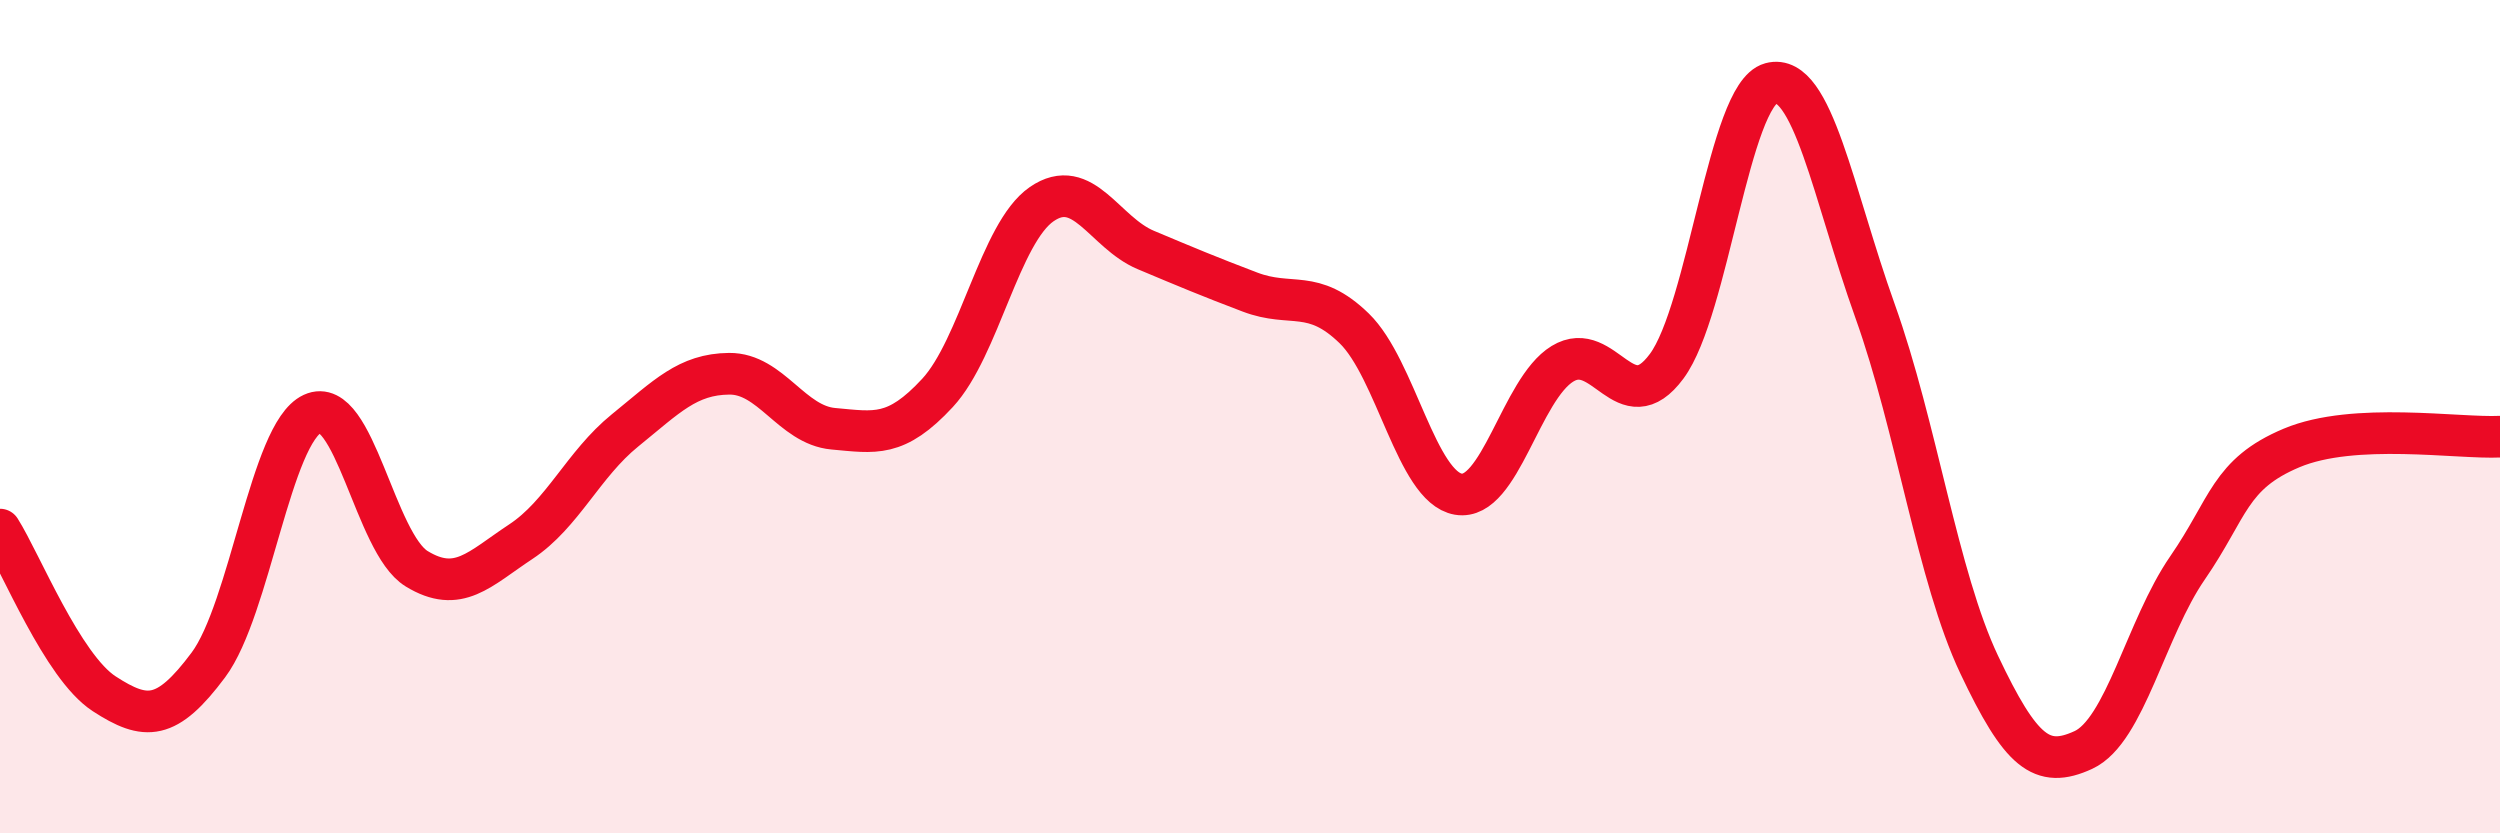
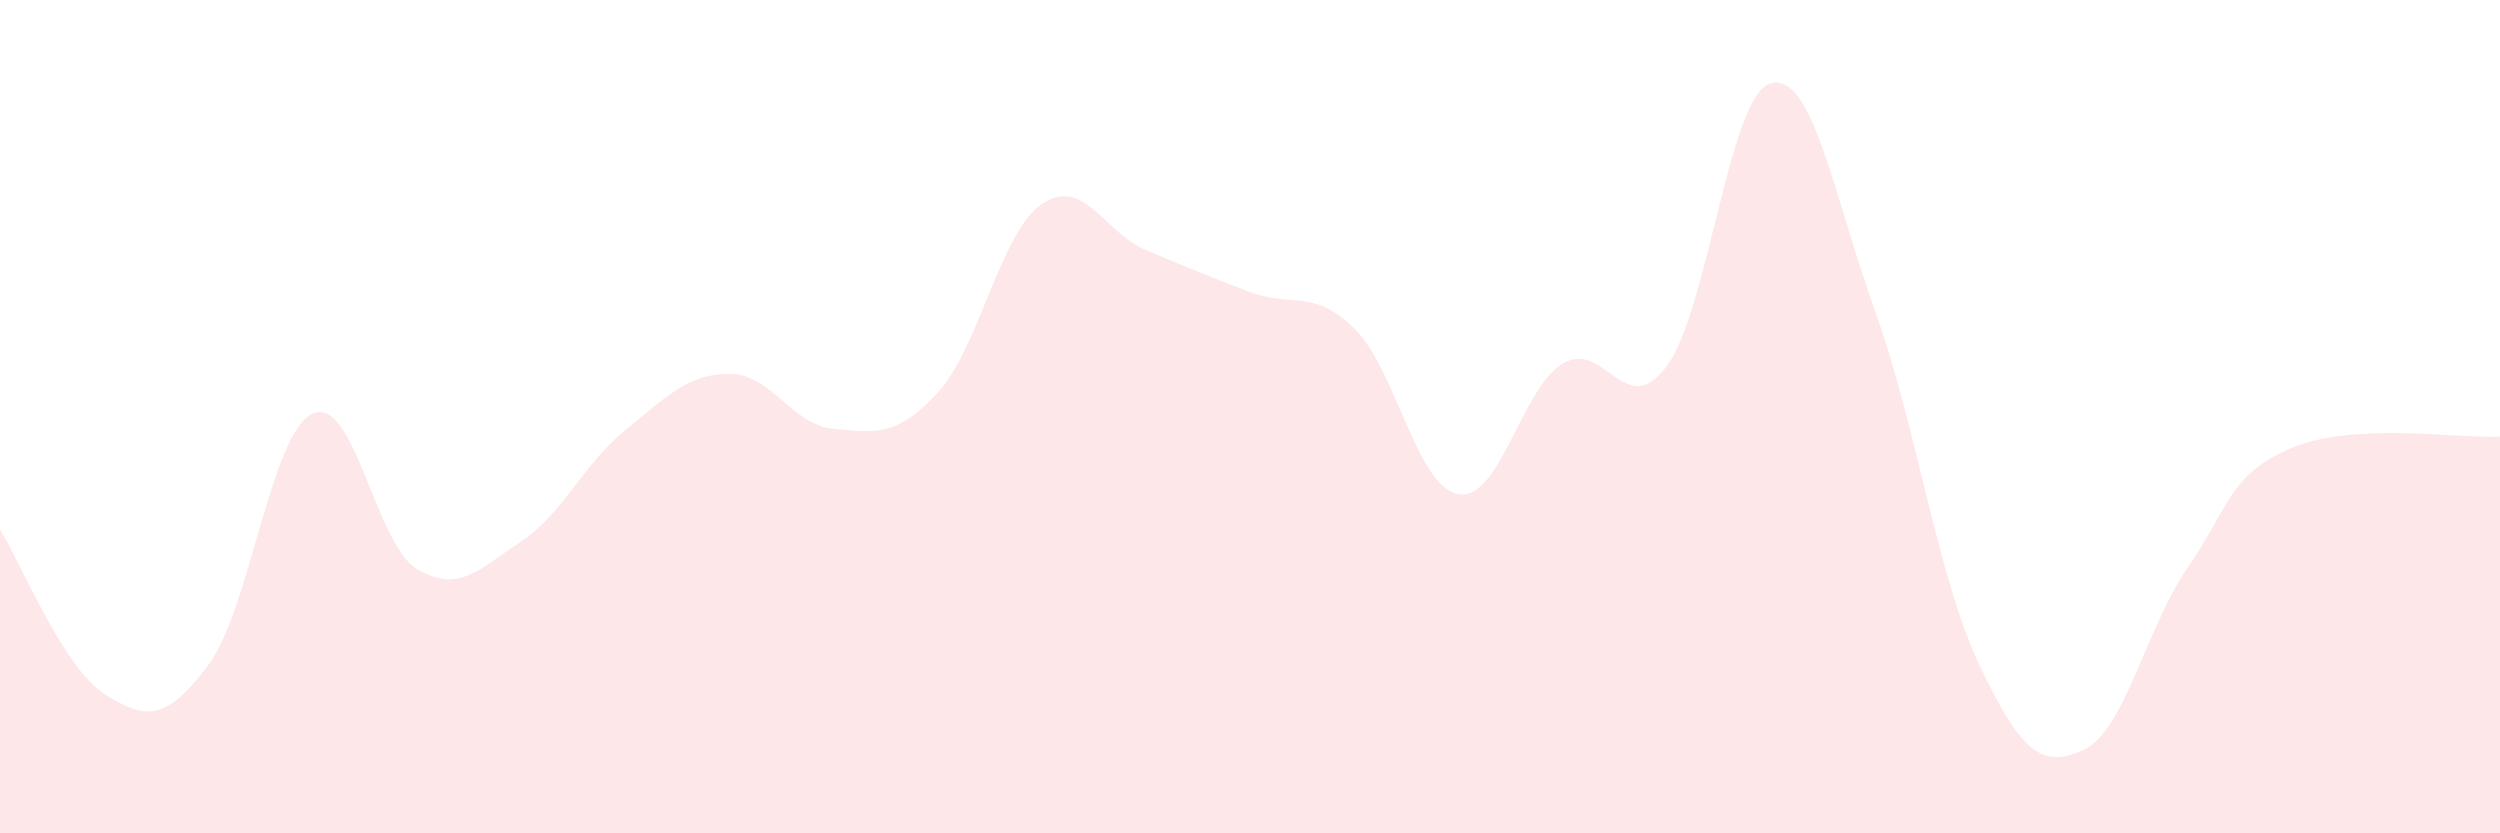
<svg xmlns="http://www.w3.org/2000/svg" width="60" height="20" viewBox="0 0 60 20">
  <path d="M 0,12.71 C 0.5,13.5 1.5,16 2.5,16.65 C 3.5,17.3 4,17.3 5,15.96 C 6,14.62 6.5,10.39 7.5,9.93 C 8.5,9.47 9,13.04 10,13.65 C 11,14.26 11.5,13.66 12.5,13 C 13.5,12.34 14,11.14 15,10.33 C 16,9.52 16.5,8.98 17.5,8.97 C 18.5,8.96 19,10.2 20,10.29 C 21,10.38 21.5,10.51 22.5,9.43 C 23.5,8.35 24,5.59 25,4.9 C 26,4.21 26.5,5.58 27.5,6 C 28.5,6.42 29,6.63 30,7.01 C 31,7.39 31.5,6.91 32.5,7.88 C 33.5,8.85 34,11.69 35,11.86 C 36,12.03 36.5,9.34 37.5,8.73 C 38.5,8.12 39,10.14 40,8.79 C 41,7.44 41.5,2.27 42.5,2 C 43.5,1.73 44,4.67 45,7.46 C 46,10.25 46.5,13.84 47.5,15.95 C 48.5,18.06 49,18.46 50,18 C 51,17.54 51.5,15.08 52.5,13.63 C 53.5,12.18 53.5,11.38 55,10.75 C 56.5,10.12 59,10.53 60,10.48L60 20L0 20Z" fill="#EB0A25" opacity="0.1" stroke-linecap="round" stroke-linejoin="round" />
-   <path d="M 0,12.71 C 0.5,13.5 1.5,16 2.5,16.65 C 3.5,17.3 4,17.3 5,15.96 C 6,14.62 6.5,10.39 7.5,9.93 C 8.5,9.47 9,13.04 10,13.65 C 11,14.26 11.5,13.66 12.5,13 C 13.5,12.34 14,11.14 15,10.33 C 16,9.52 16.5,8.98 17.5,8.97 C 18.5,8.96 19,10.2 20,10.29 C 21,10.38 21.5,10.51 22.5,9.43 C 23.5,8.35 24,5.59 25,4.9 C 26,4.21 26.5,5.58 27.5,6 C 28.5,6.42 29,6.63 30,7.01 C 31,7.39 31.5,6.91 32.5,7.88 C 33.5,8.85 34,11.69 35,11.86 C 36,12.03 36.5,9.34 37.5,8.73 C 38.5,8.12 39,10.14 40,8.79 C 41,7.44 41.5,2.27 42.5,2 C 43.5,1.73 44,4.67 45,7.46 C 46,10.25 46.5,13.84 47.5,15.95 C 48.5,18.06 49,18.46 50,18 C 51,17.54 51.5,15.08 52.5,13.63 C 53.5,12.18 53.5,11.38 55,10.75 C 56.5,10.12 59,10.53 60,10.48" stroke="#EB0A25" stroke-width="1" fill="none" stroke-linecap="round" stroke-linejoin="round" />
</svg>